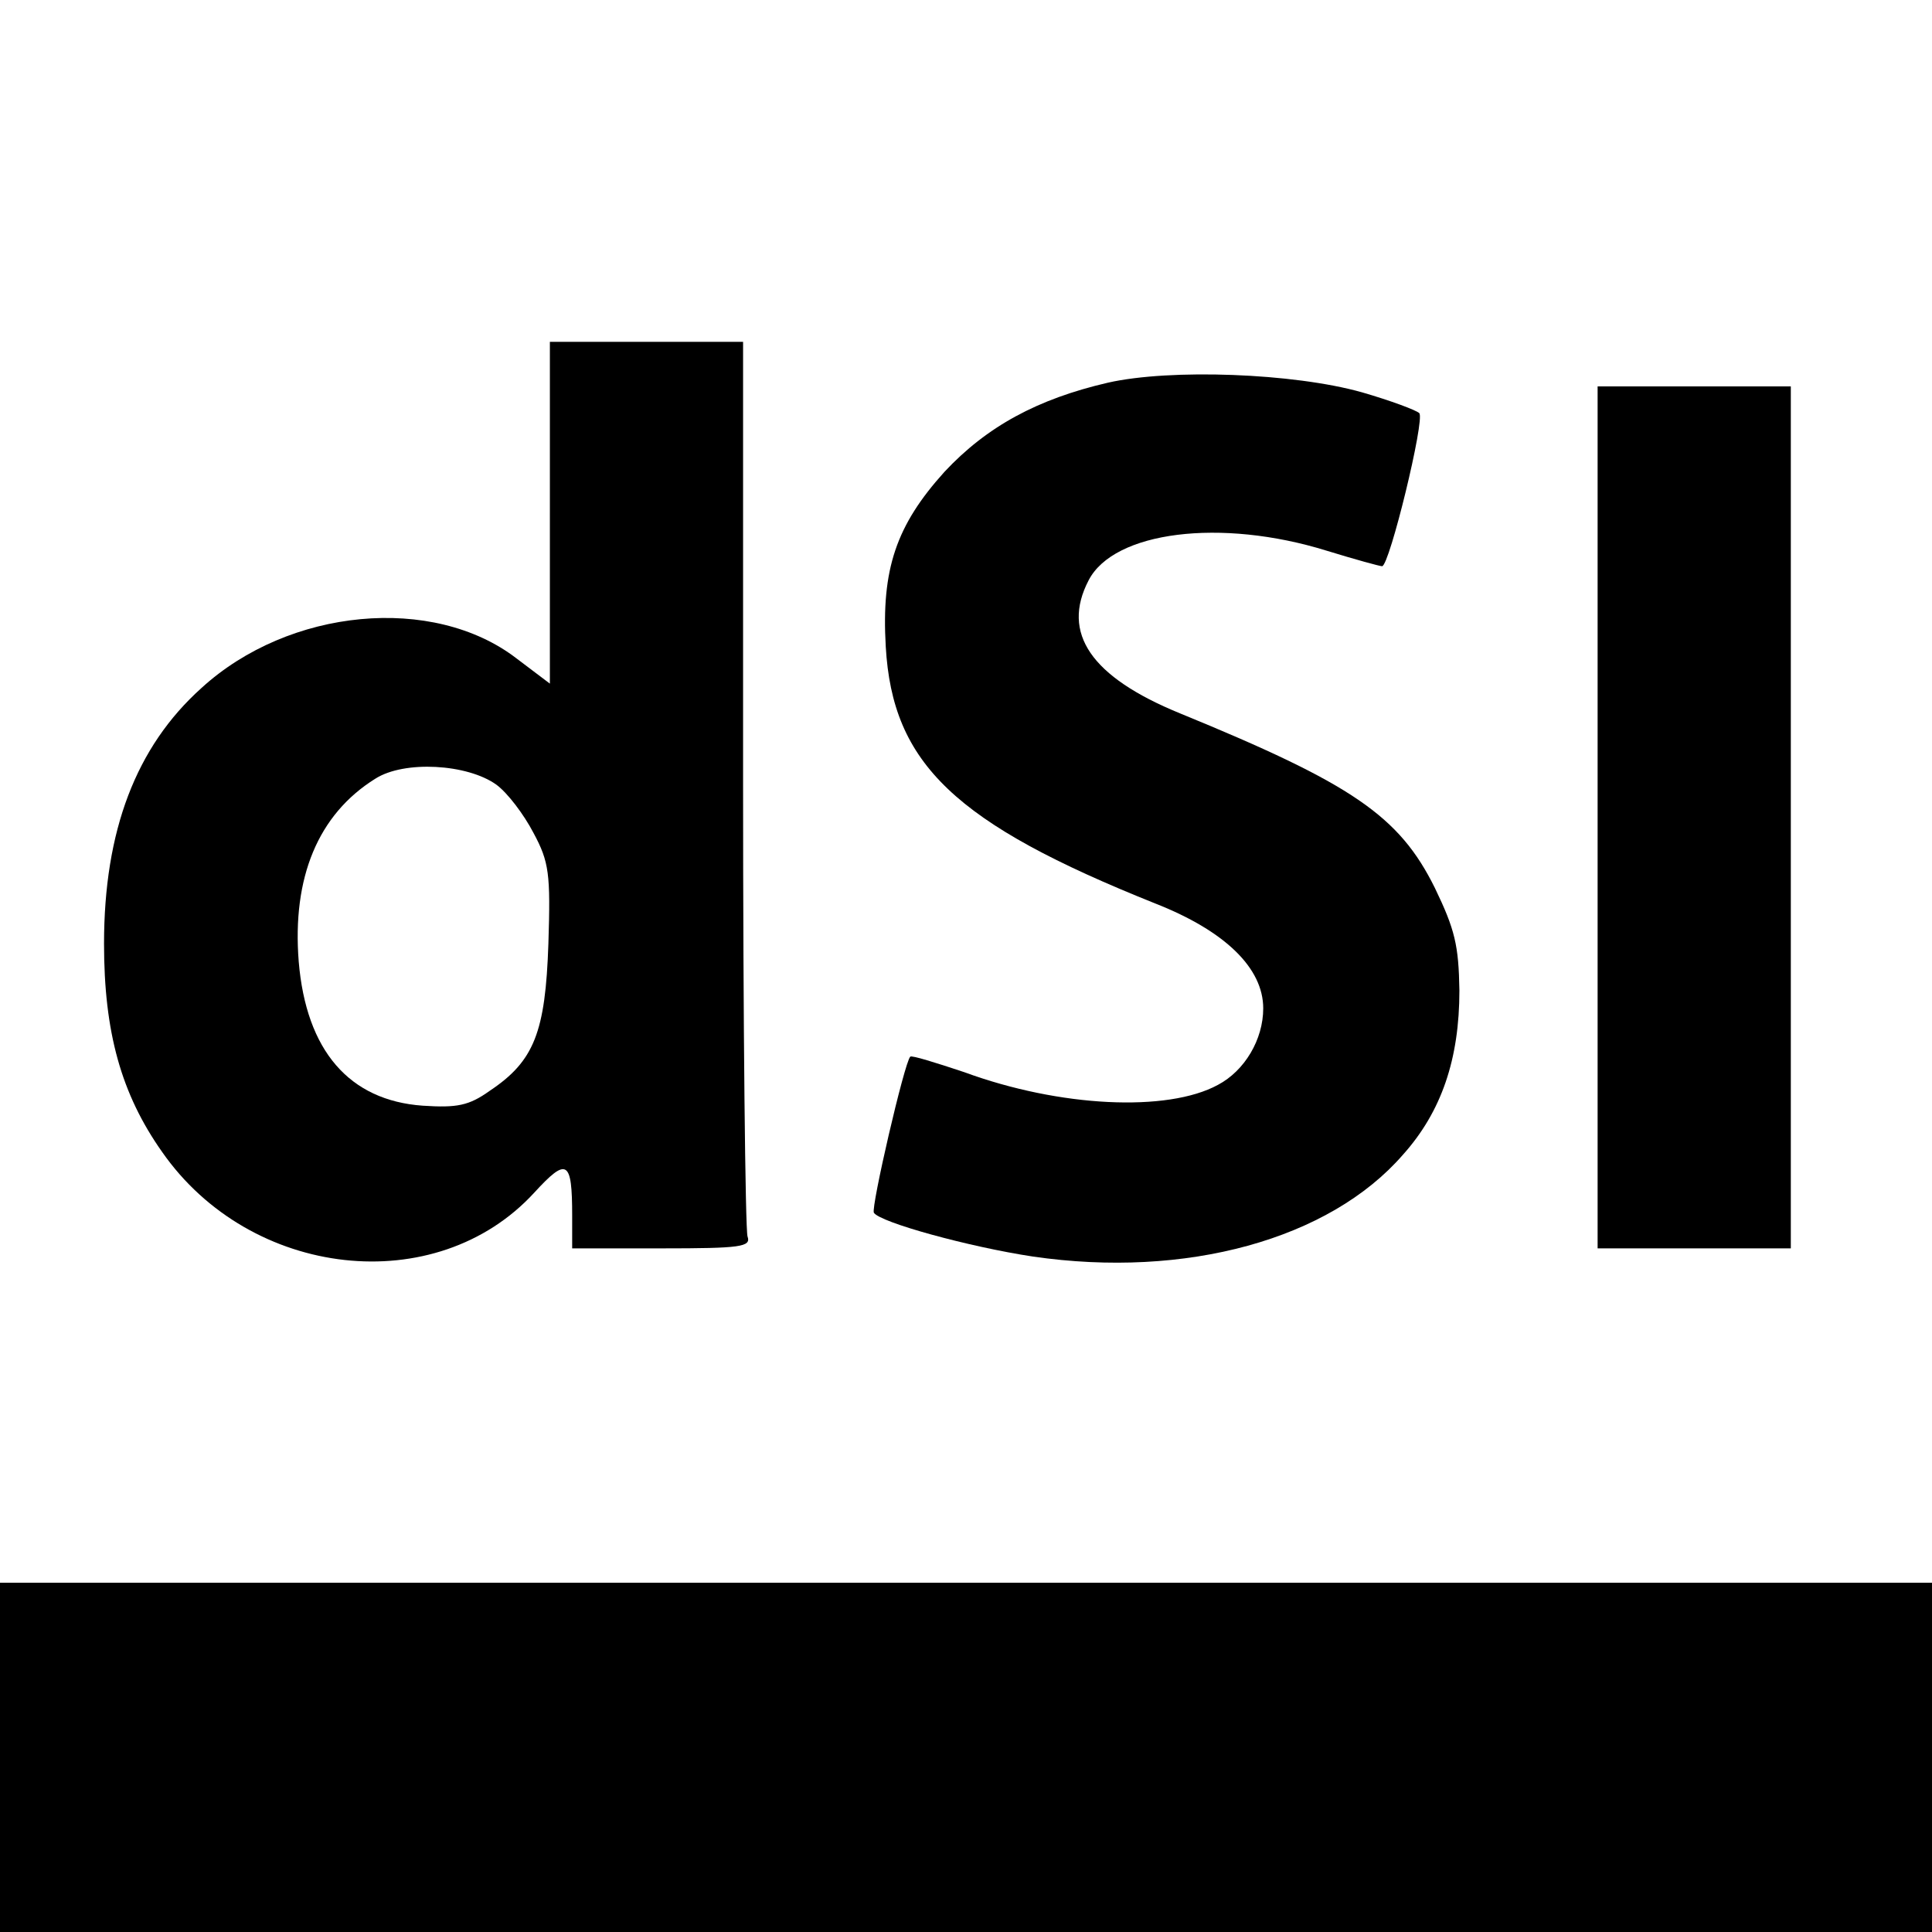
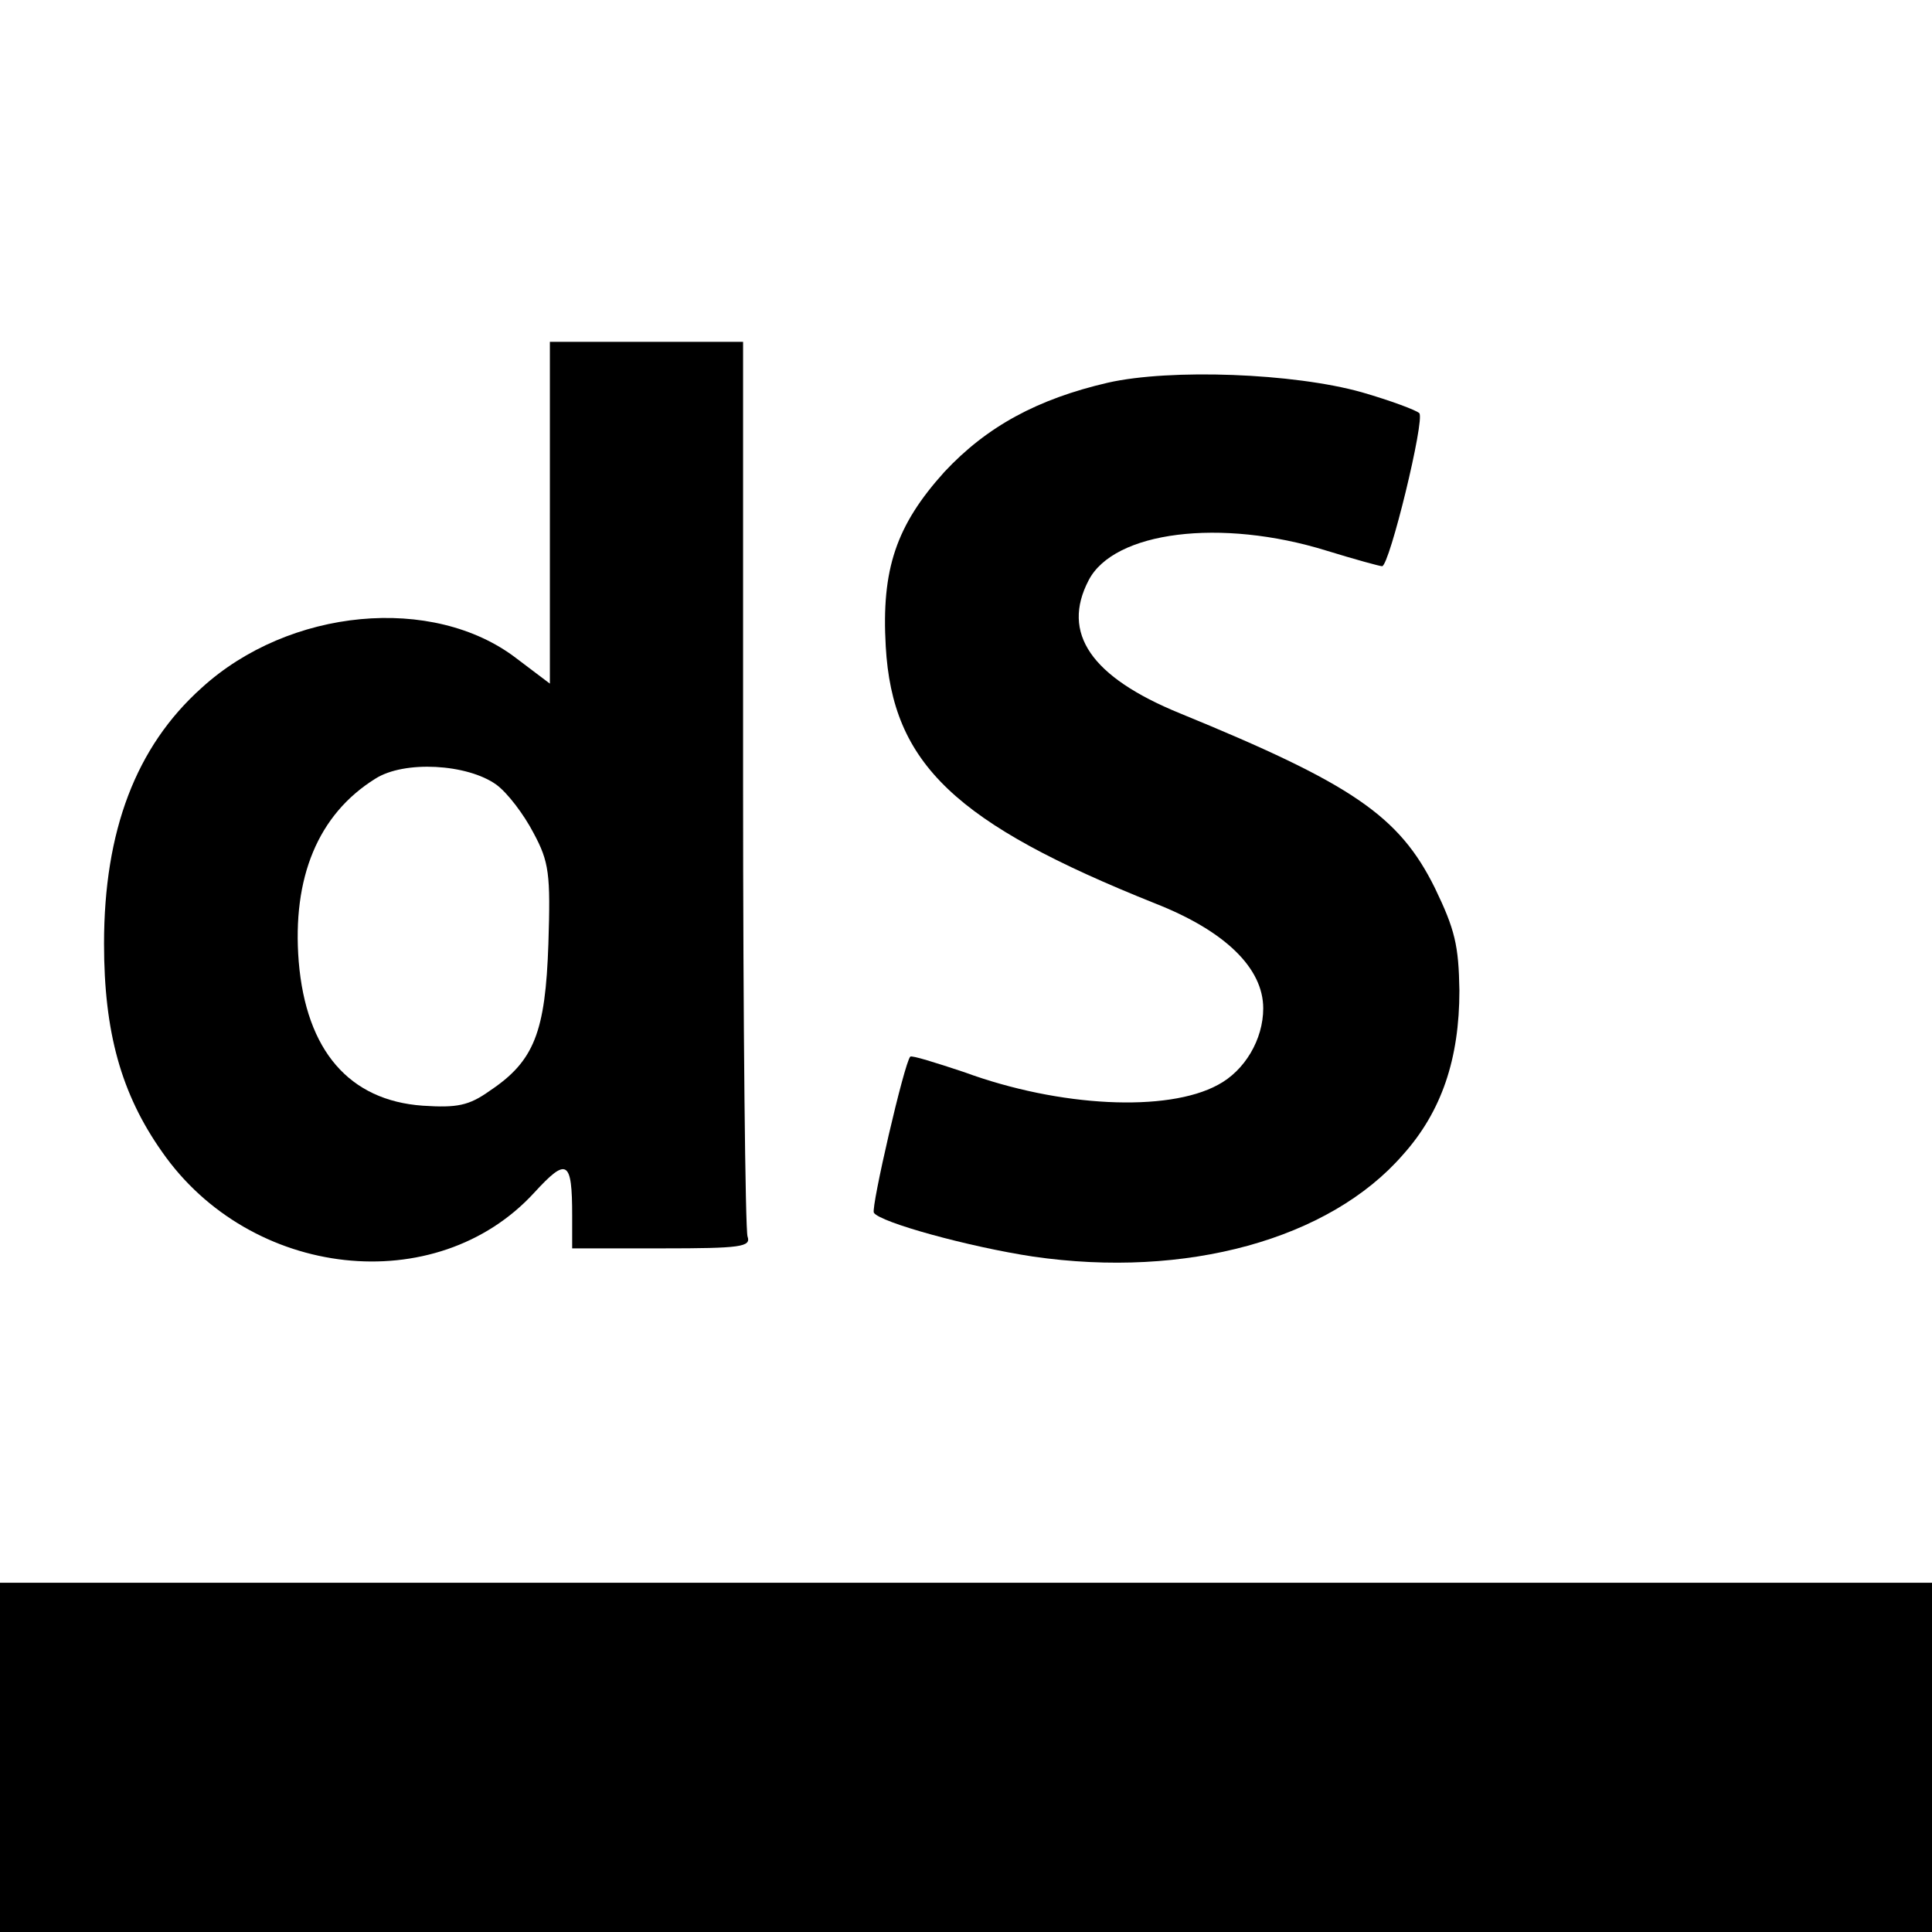
<svg xmlns="http://www.w3.org/2000/svg" version="1.0" width="260pt" height="260pt" viewBox="0 0 260 260" preserveAspectRatio="xMidYMid meet">
  <g transform="translate(0,260) scale(0.1,-0.1)" fill="#000000" stroke="none">
    <path d="M740 1910 l0 -230 -45 34 c-112 86 -306 68 -424 -40 -88 -79 -131 -192 -131 -344 0 -119 23 -202 78 -280 119 -171 369 -199 501 -55 44 48 51 44 51 -31 l0 -44 121 0 c106 0 120 2 115 16 -3 9 -6 283 -6 610 l0 594 -130 0 -130 0 0 -230z m-72 -366 c15 -11 37 -40 50 -65 21 -39 23 -55 20 -149 -4 -119 -19 -158 -79 -198 -28 -20 -44 -23 -90 -20 -99 7 -157 74 -167 194 -9 113 26 198 103 246 39 25 124 20 163 -8z" />
    <path d="M1491 2085 c-95 -22 -163 -59 -220 -120 -65 -72 -85 -131 -79 -235 9 -158 93 -238 363 -346 94 -37 145 -87 145 -141 0 -42 -25 -84 -61 -103 -68 -37 -213 -30 -341 17 -39 13 -71 23 -73 21 -8 -8 -53 -203 -49 -210 8 -13 128 -46 214 -59 206 -30 399 23 498 137 52 58 76 129 76 221 -1 61 -6 82 -33 138 -48 97 -111 140 -343 235 -120 49 -160 108 -123 179 34 66 178 84 320 40 39 -12 72 -21 75 -21 10 1 58 198 50 206 -4 4 -39 17 -77 28 -92 26 -258 32 -342 13z" />
-     <path d="M2150 1500 l0 -580 130 0 130 0 0 580 0 580 -130 0 -130 0 0 -580z" />
    <path d="M0 235 l0 -235 1300 0 1300 0 0 235 0 235 -1300 0 -1300 0 0 -235z" />
  </g>
</svg>